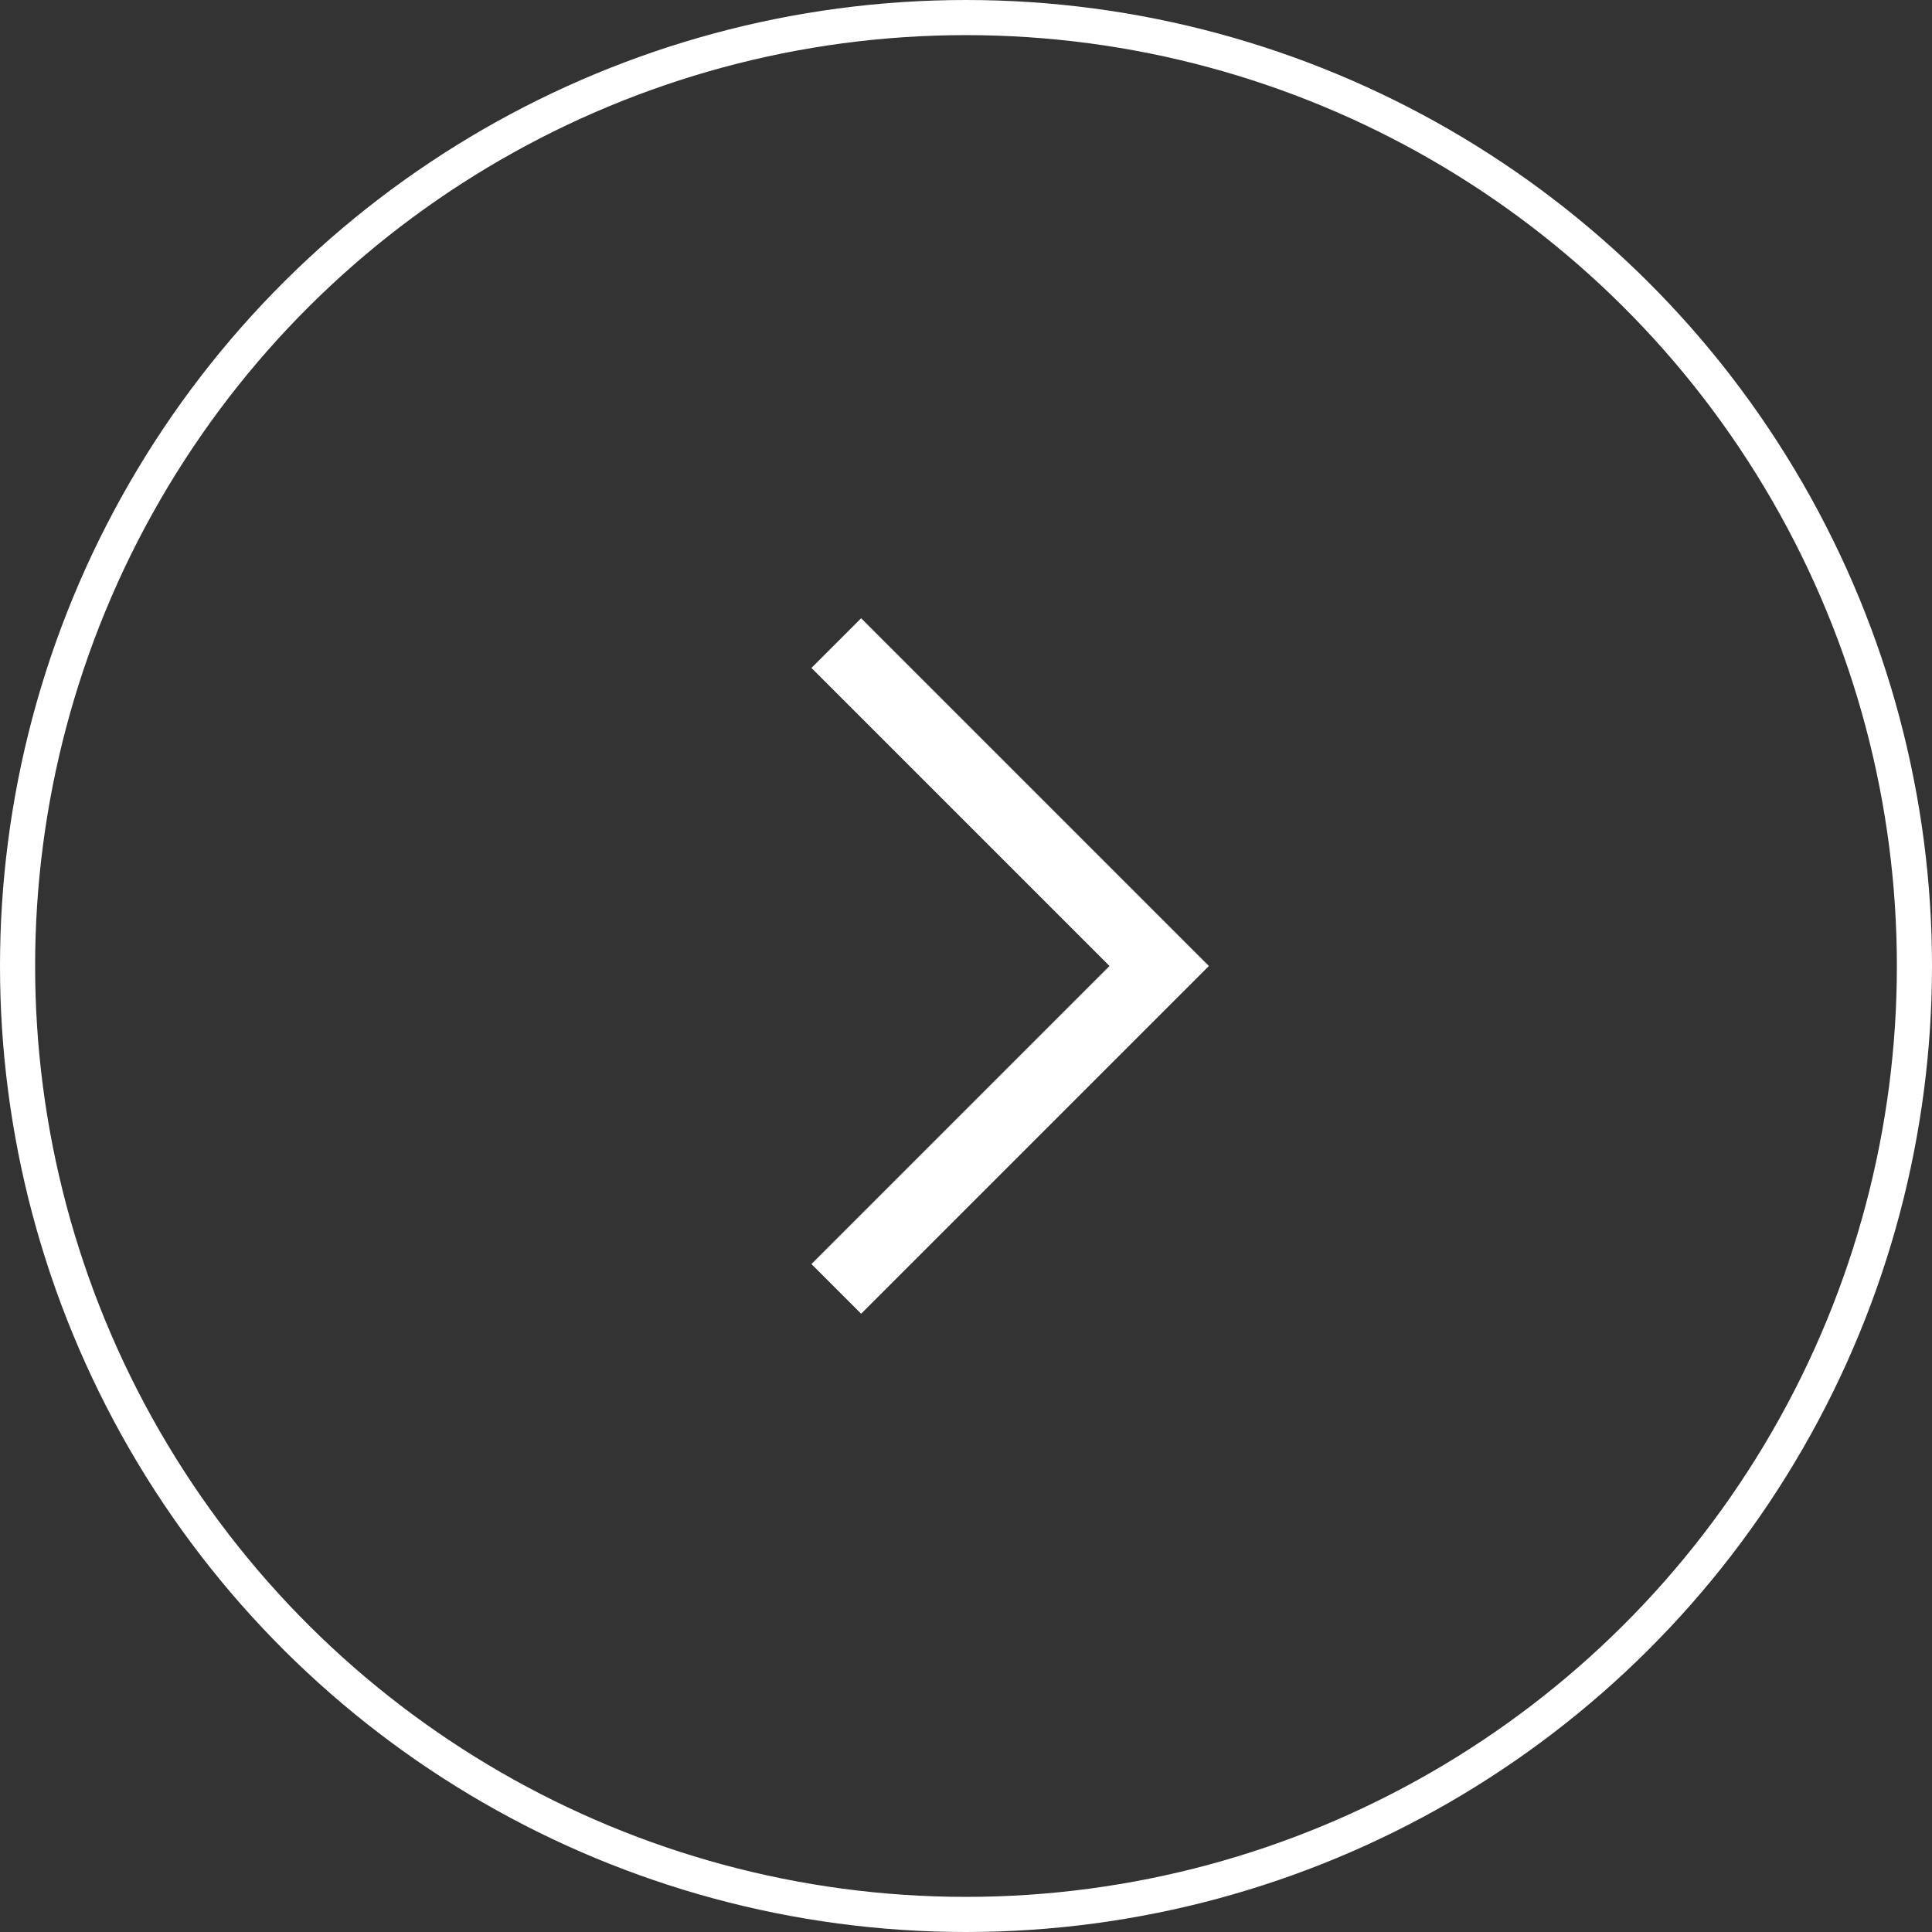
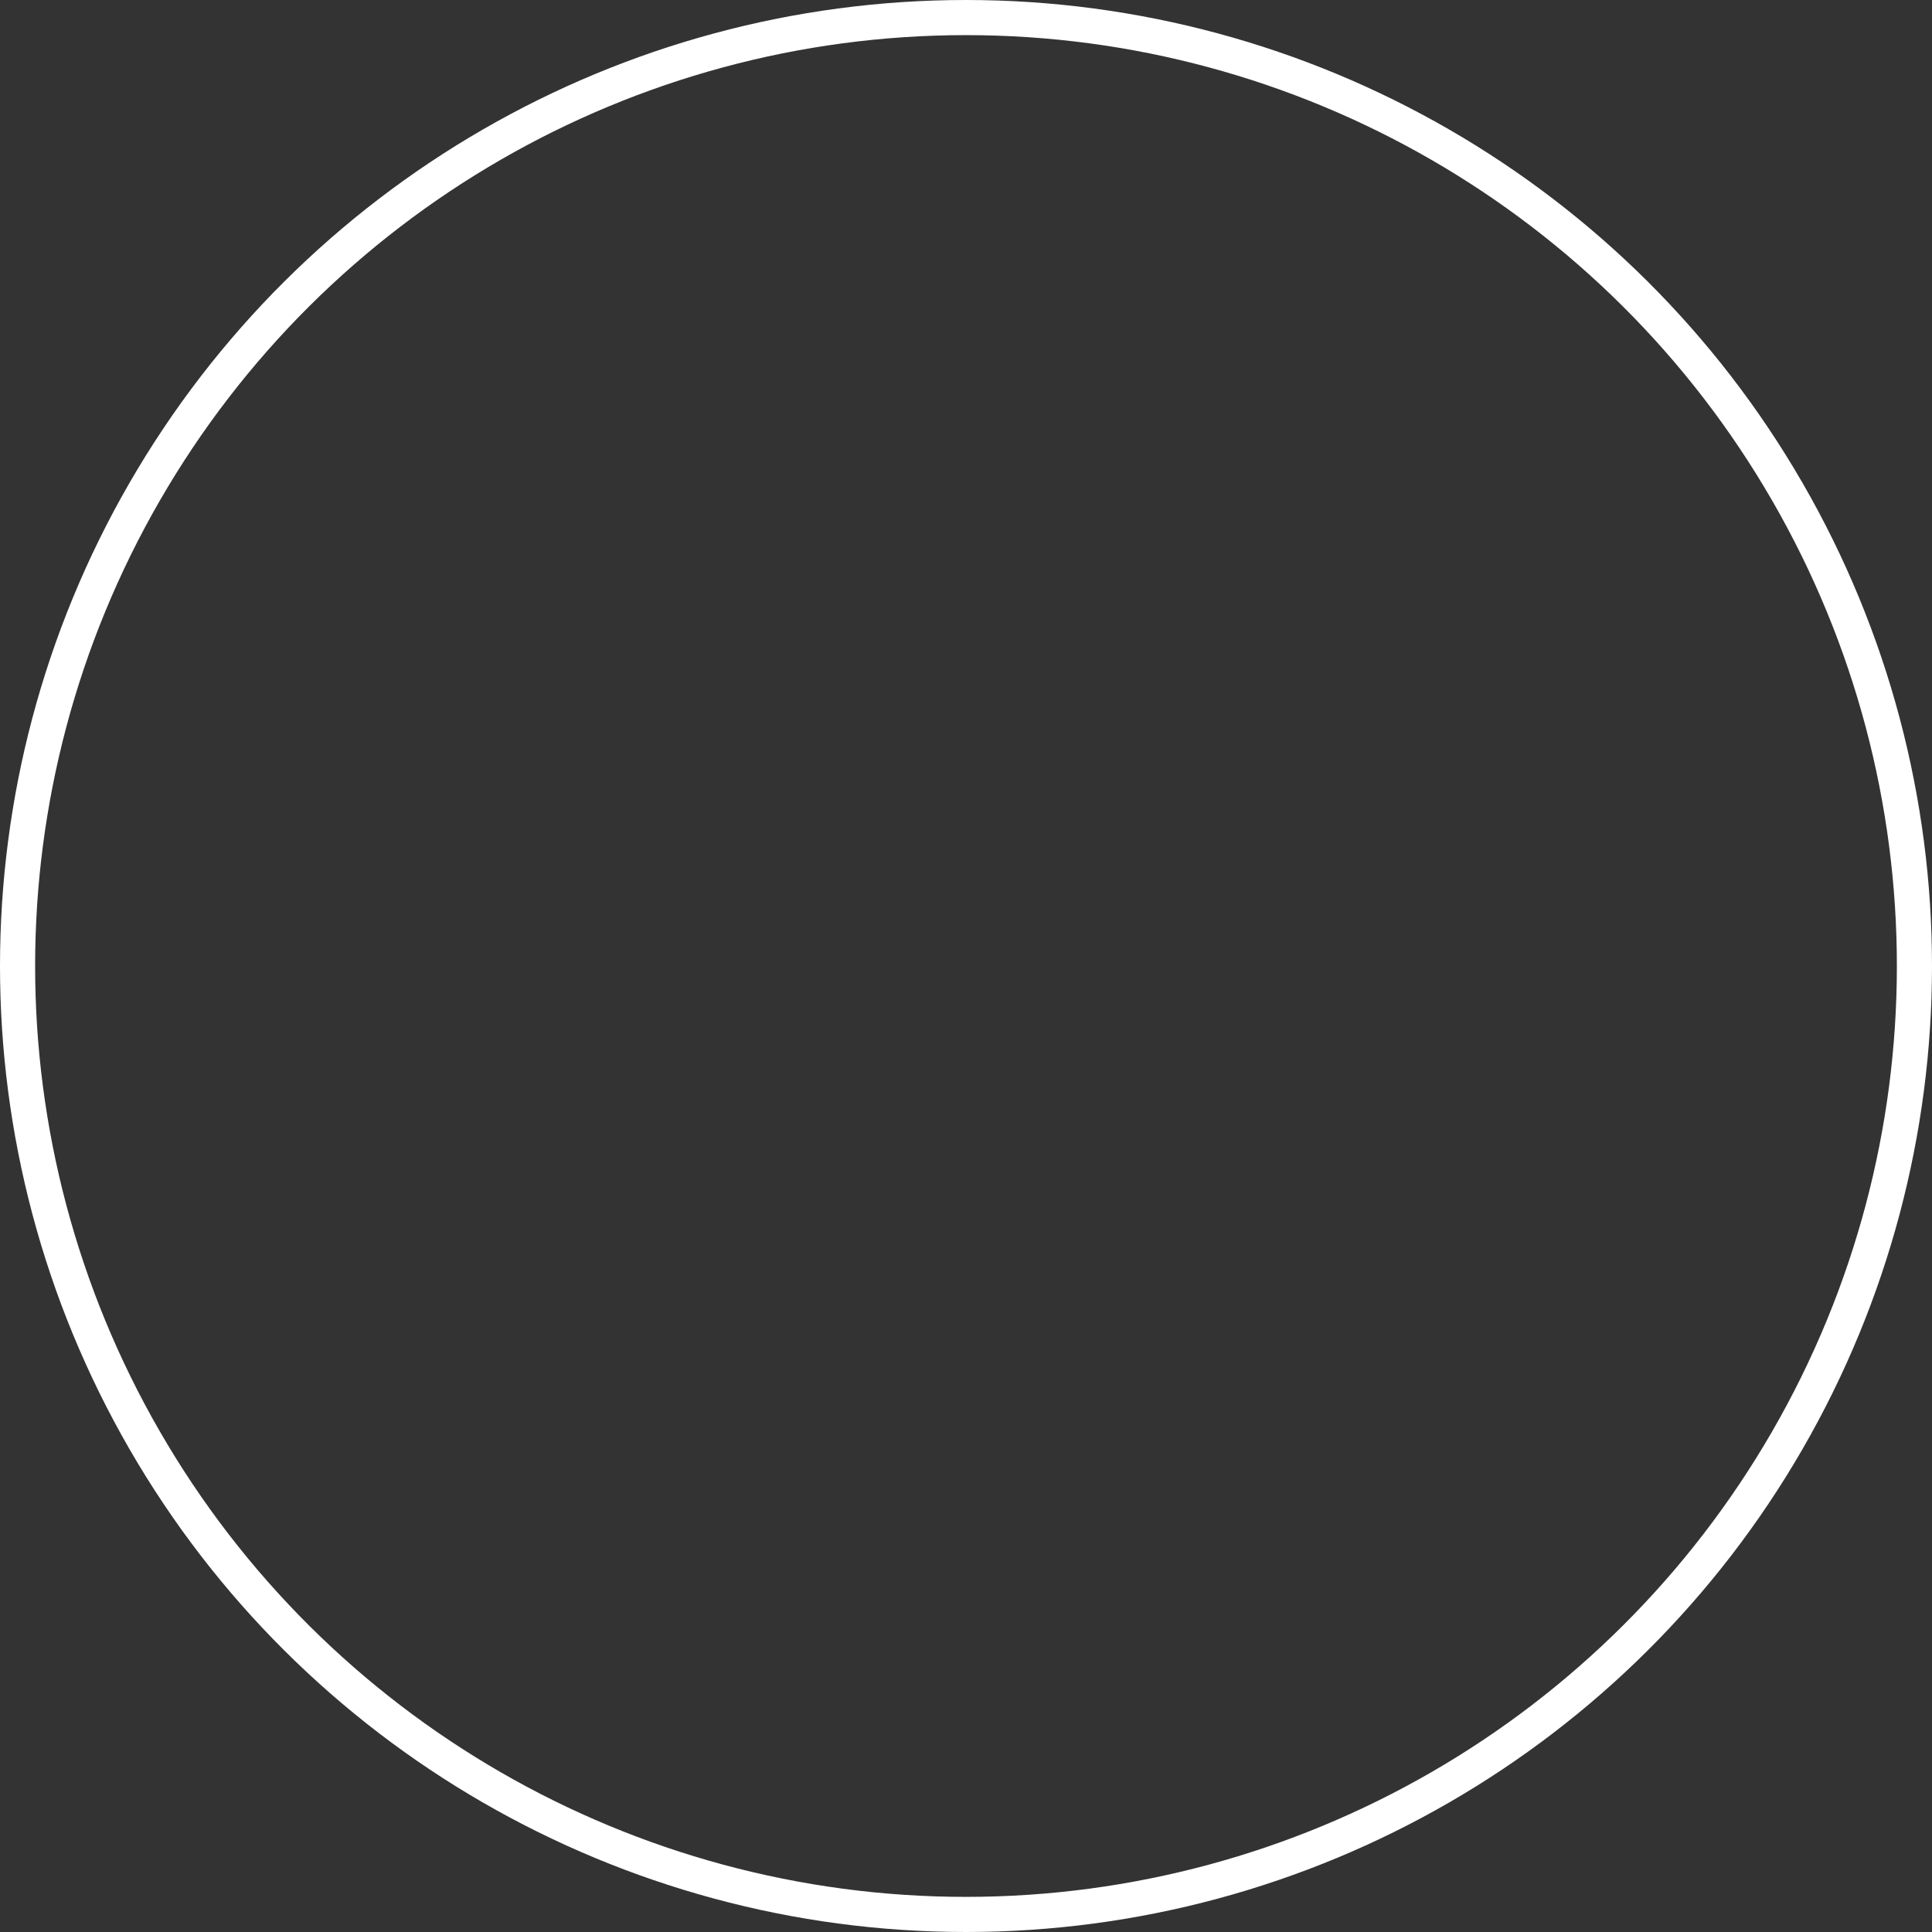
<svg xmlns="http://www.w3.org/2000/svg" viewBox="0 0 55 55">
  <rect x="0" y="0" width="55" height="55" fill="#333333" stroke="none" />
  <g transform="translate(55) rotate(90)">
    <g transform="translate(-1521 -77.298)">
      <g transform="translate(1521 77.298)" fill="none" stroke="#fff" stroke-width="1">
-         <circle cx="27.5" cy="27.5" r="27.5" stroke="none" />
        <circle cx="27.5" cy="27.5" r="27" fill="none" />
      </g>
    </g>
-     <path d="M0,13H13V0" transform="translate(27.5 40.385) rotate(-135)" fill="none" stroke="#fff" stroke-width="2" />
  </g>
</svg>